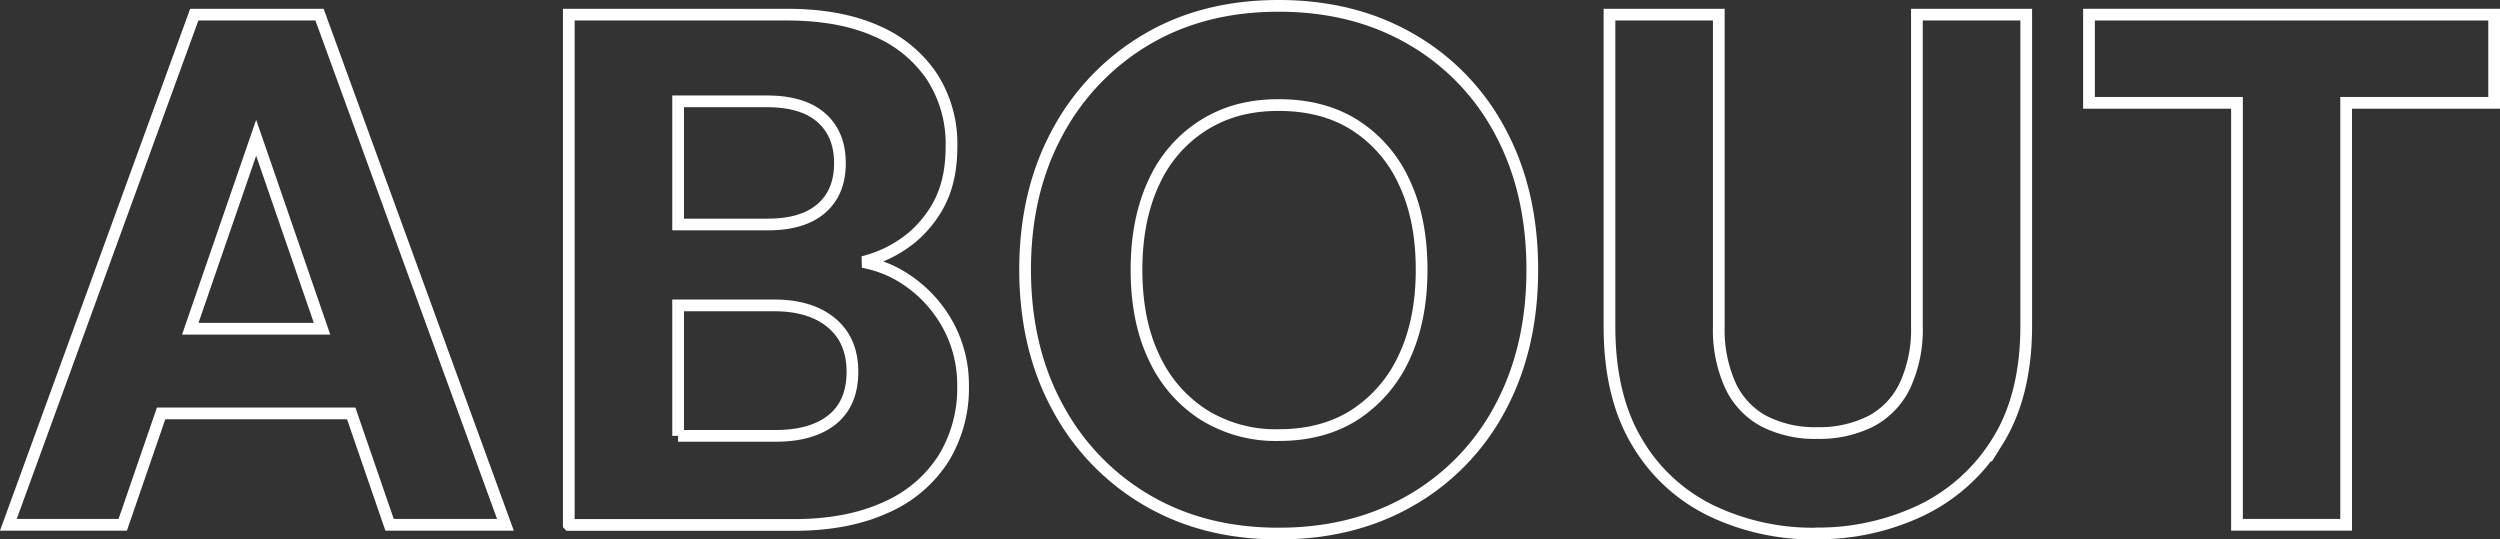
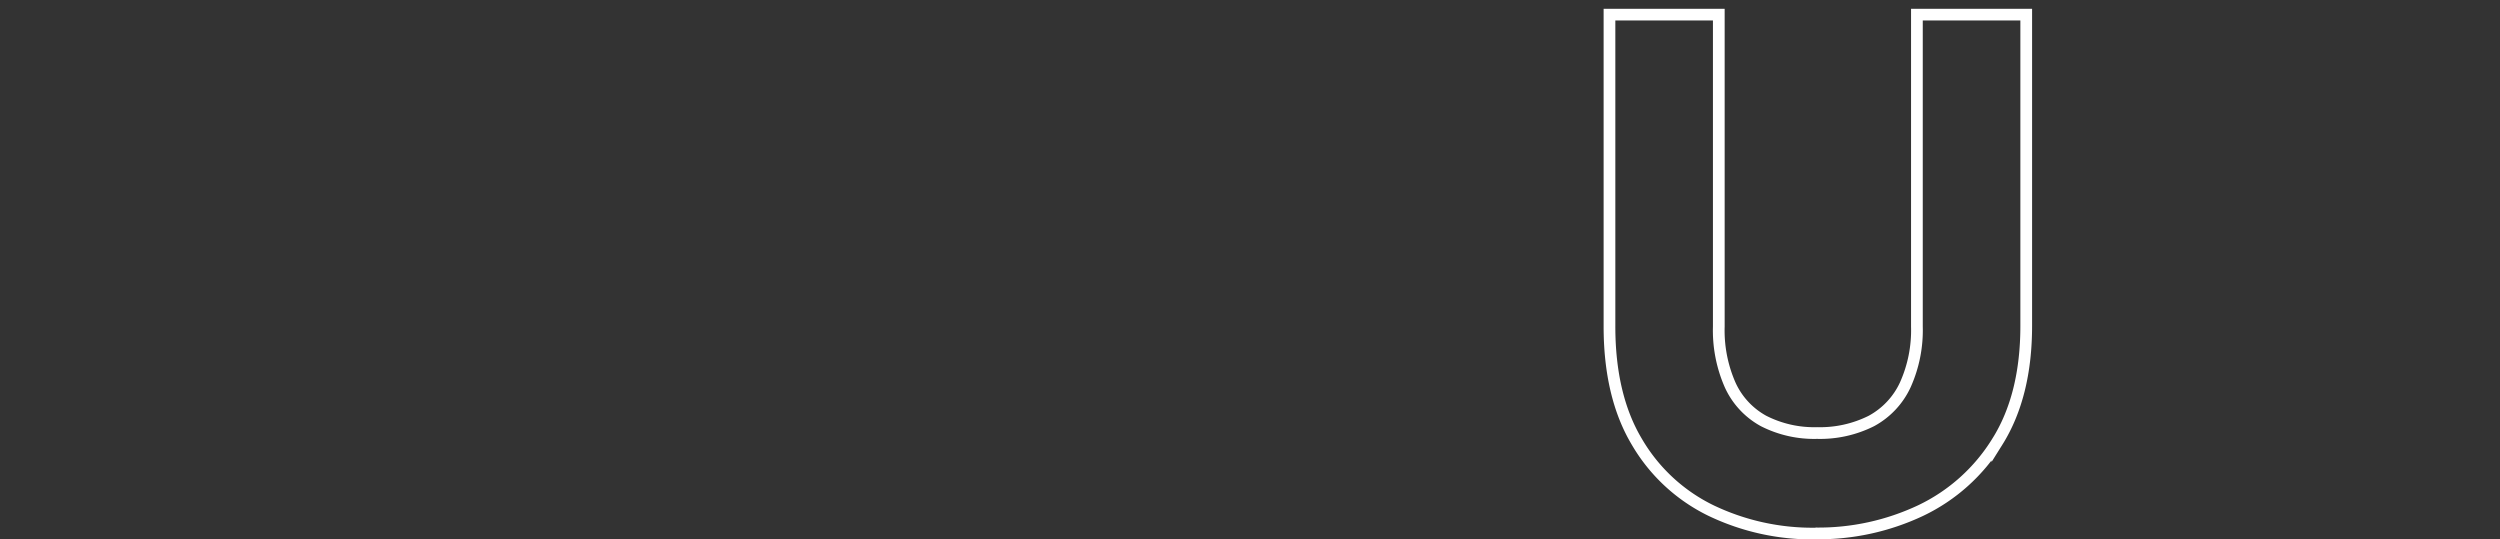
<svg xmlns="http://www.w3.org/2000/svg" width="640.094" height="138.112" viewBox="0 0 640.094 138.112">
  <rect x="0" y="0" width="640.094" height="138.112" fill="#333333" stroke="none" />
  <g id="Layer_1" transform="translate(2.143 1.5)">
    <g id="Group_38" data-name="Group 38">
-       <path id="Path_16" data-name="Path 16" d="M79.666.59H47.6L0,131.208H29.284l9.825-28.523H87.777L97.6,131.208h29.665ZM46.573,81.017l16.87-48.9,16.87,48.9H46.573Z" transform="translate(0 1.657)" fill="none" stroke="#fff" stroke-width="3" />
-       <path id="Path_17" data-name="Path 17" d="M37.68,131.208V.59H93.469q13.595,0,22.963,4.189a32.315,32.315,0,0,1,14.28,11.767,31.631,31.631,0,0,1,4.951,17.822c0,6.855-1.447,12.148-4.3,16.6a29.776,29.776,0,0,1-5.712,6.588A31.514,31.514,0,0,1,113,63.919h0a32.632,32.632,0,0,1,3.237.8,28.855,28.855,0,0,1,7.464,3.465,33.048,33.048,0,0,1,10.929,11.653,31.92,31.92,0,0,1,4,15.766,34.382,34.382,0,0,1-5.027,18.66,33.247,33.247,0,0,1-14.737,12.491c-6.474,2.97-14.319,4.494-23.5,4.494H37.718ZM65.67,54.323H88.633q8.968,0,13.709-4.113c3.161-2.742,4.76-6.588,4.76-11.577s-1.6-8.873-4.76-11.653-7.807-4.189-13.9-4.189H65.67V54.323Zm0,54.113H90.689c6.207,0,11.044-1.409,14.471-4.189s5.141-6.855,5.141-12.224-1.79-9.52-5.331-12.491-8.416-4.494-14.661-4.494H65.67v33.4Z" transform="translate(105.81 1.657)" fill="none" stroke="#fff" stroke-width="3" />
-       <path id="Path_18" data-name="Path 18" d="M133.288,135.112q-19.193,0-33.778-8.568a60.553,60.553,0,0,1-22.849-23.8q-8.283-15.194-8.3-35.187c0-13.328,2.78-25.019,8.3-35.187A61.062,61.062,0,0,1,99.51,8.568C109.221,2.856,120.455,0,133.288,0s24.143,2.856,33.968,8.568a59.264,59.264,0,0,1,22.849,23.8q8.111,15.194,8.111,35.187c0,13.328-2.7,25.019-8.111,35.187a59.264,59.264,0,0,1-22.849,23.8Q152.519,135.112,133.288,135.112Zm0-25.21q11.367,0,19.5-5.217a34.751,34.751,0,0,0,12.6-14.661c2.97-6.283,4.494-13.785,4.494-22.468s-1.485-16.184-4.494-22.468a33.949,33.949,0,0,0-12.6-14.547q-8.111-5.141-19.5-5.141c-7.578,0-13.747,1.714-19.231,5.141a33.612,33.612,0,0,0-12.681,14.547c-2.97,6.283-4.494,13.785-4.494,22.468s1.485,16.223,4.494,22.468a34.362,34.362,0,0,0,12.681,14.661A34.89,34.89,0,0,0,133.288,109.9Z" transform="translate(191.963 0)" fill="none" stroke="#fff" stroke-width="3" />
      <path id="Path_19" data-name="Path 19" d="M160.469,133.455a60.159,60.159,0,0,1-26.771-5.864,44.511,44.511,0,0,1-19.041-17.632q-7.026-11.767-7.007-29.665V.59h27.99V80.446a34.678,34.678,0,0,0,2.894,14.928,19.869,19.869,0,0,0,8.568,9.254,28.476,28.476,0,0,0,13.709,3.085,29.261,29.261,0,0,0,13.9-3.085,20.1,20.1,0,0,0,8.682-9.254,34.1,34.1,0,0,0,2.97-14.928V.59h27.99V80.256c0,11.957-2.475,21.82-7.388,29.665a46.578,46.578,0,0,1-19.612,17.632,61.34,61.34,0,0,1-26.961,5.865Z" transform="translate(302.294 1.657)" fill="none" stroke="#fff" stroke-width="3" />
-       <path id="Path_20" data-name="Path 20" d="M177.781,131.208V23.172H139.89V.59H243.623V23.172H205.732V131.208h-27.99Z" transform="translate(392.827 1.657)" fill="none" stroke="#fff" stroke-width="3" />
    </g>
  </g>
</svg>